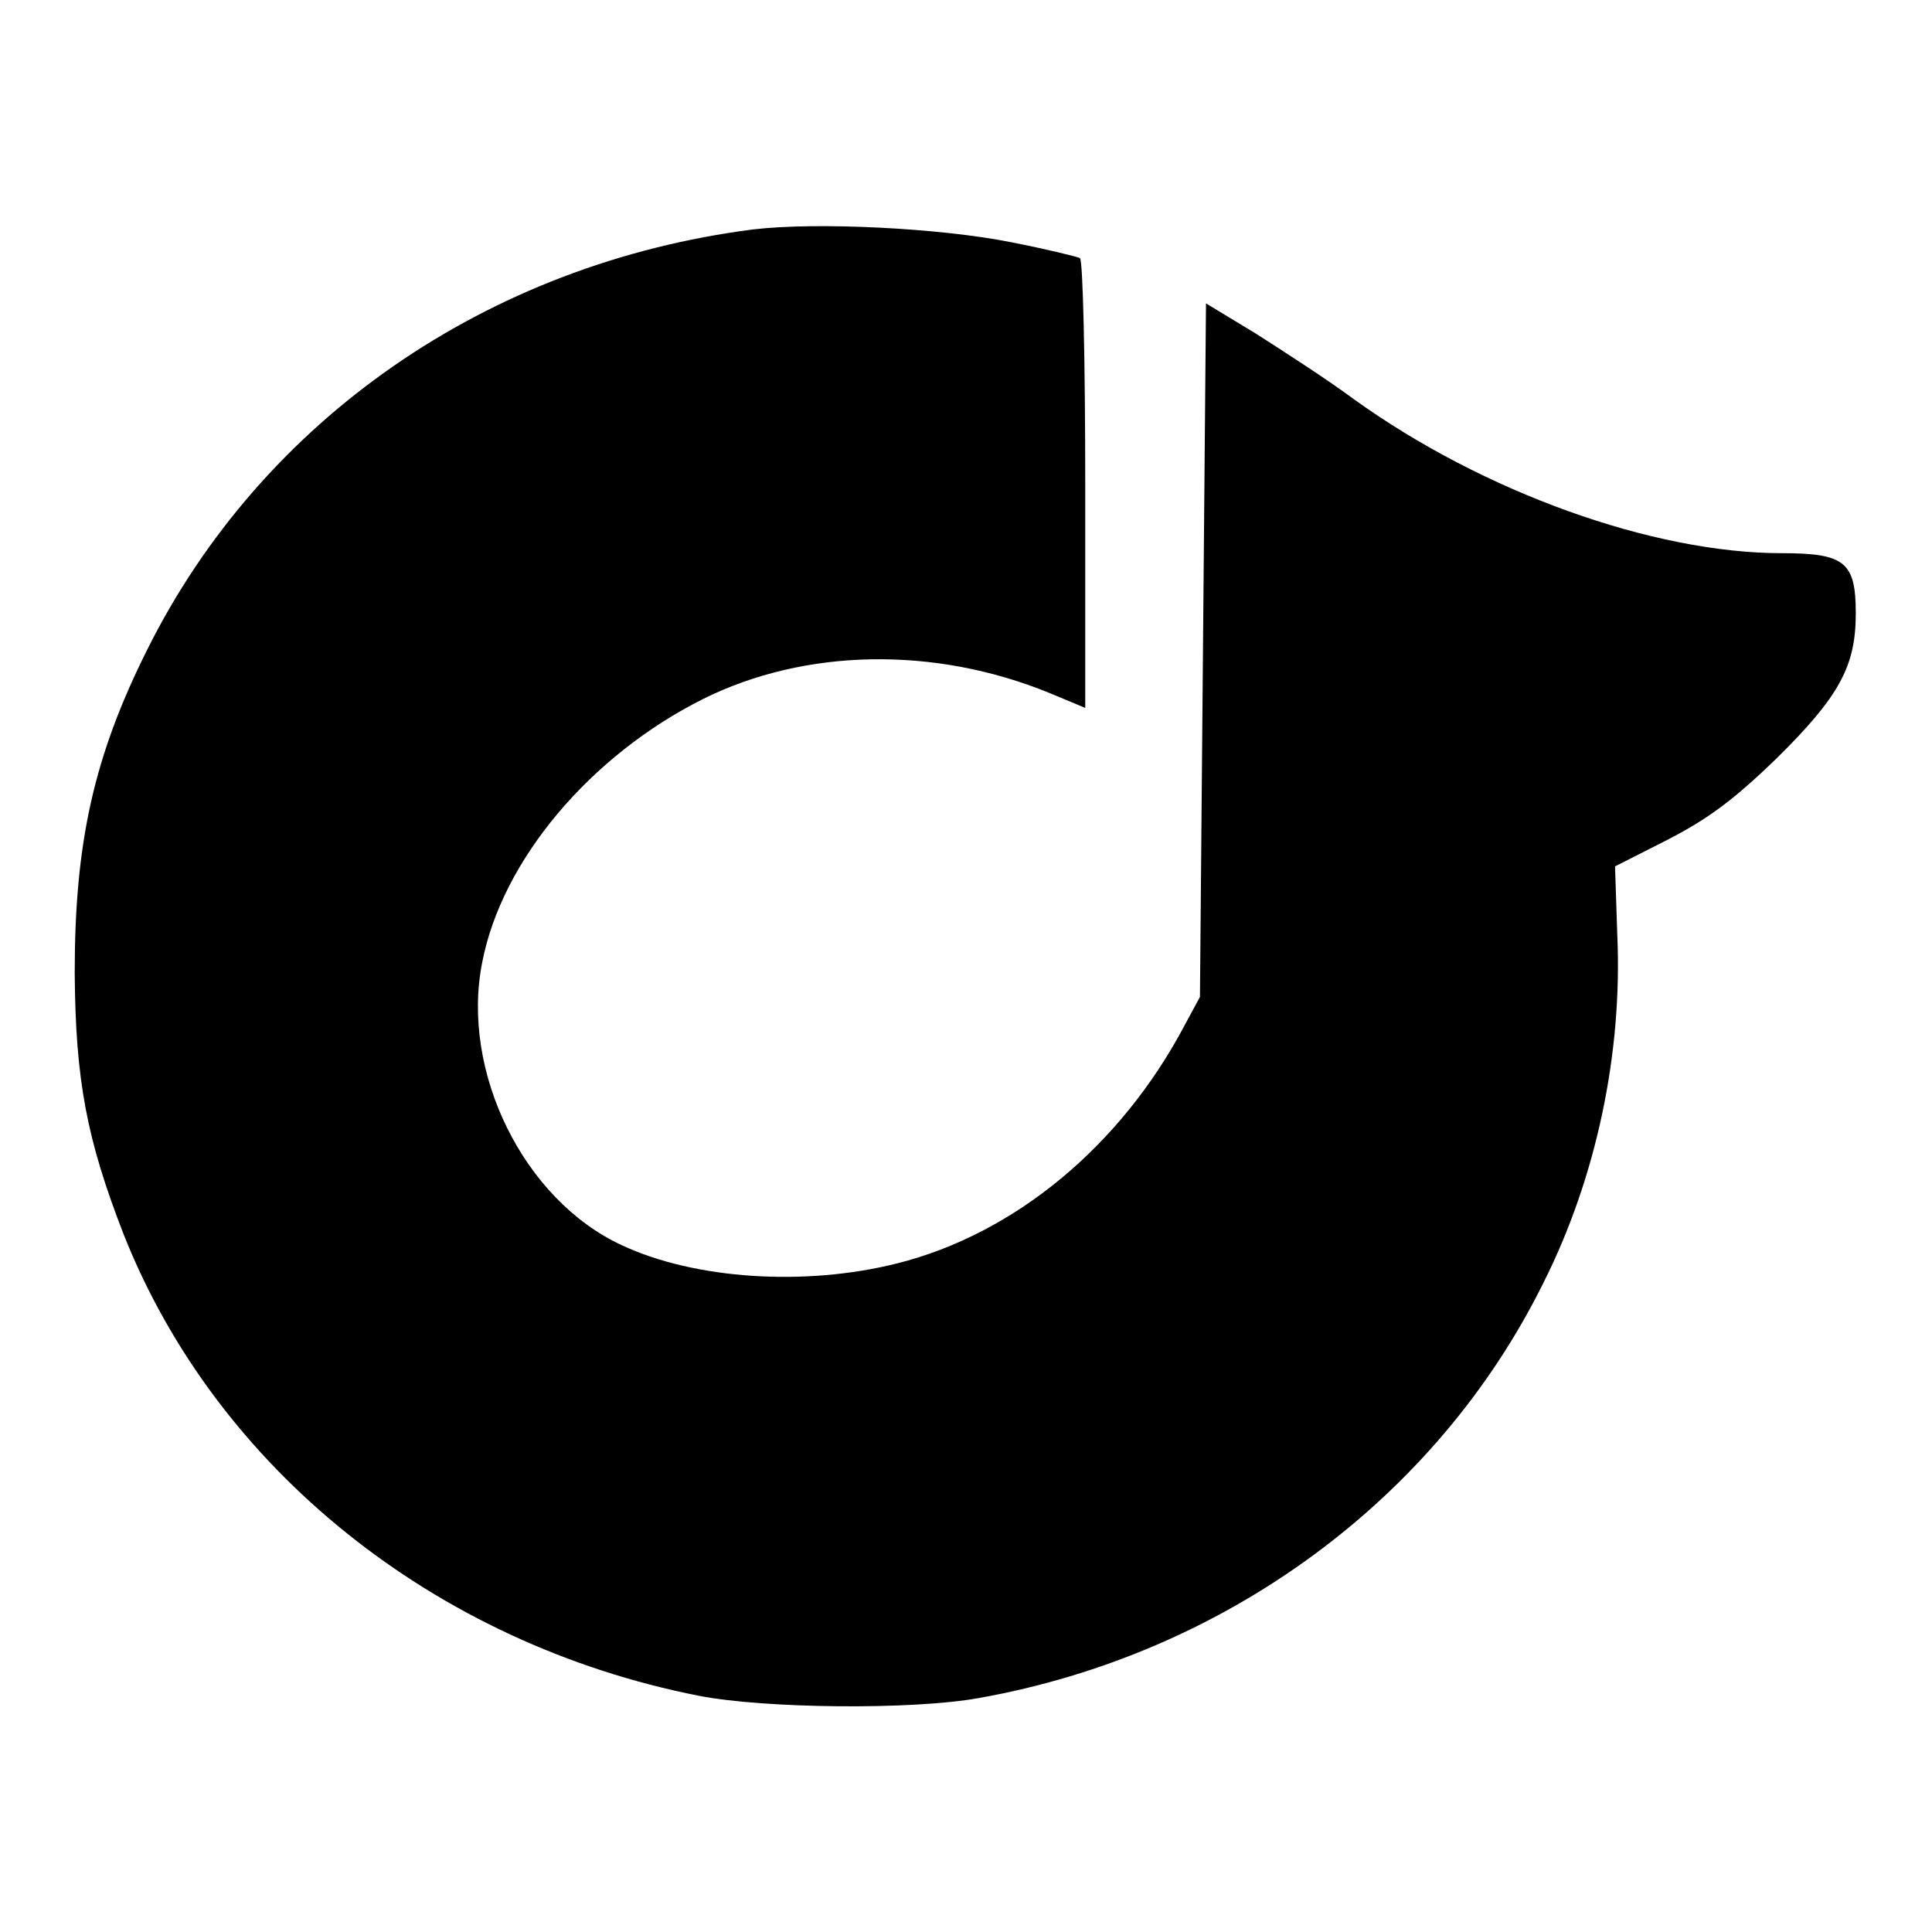
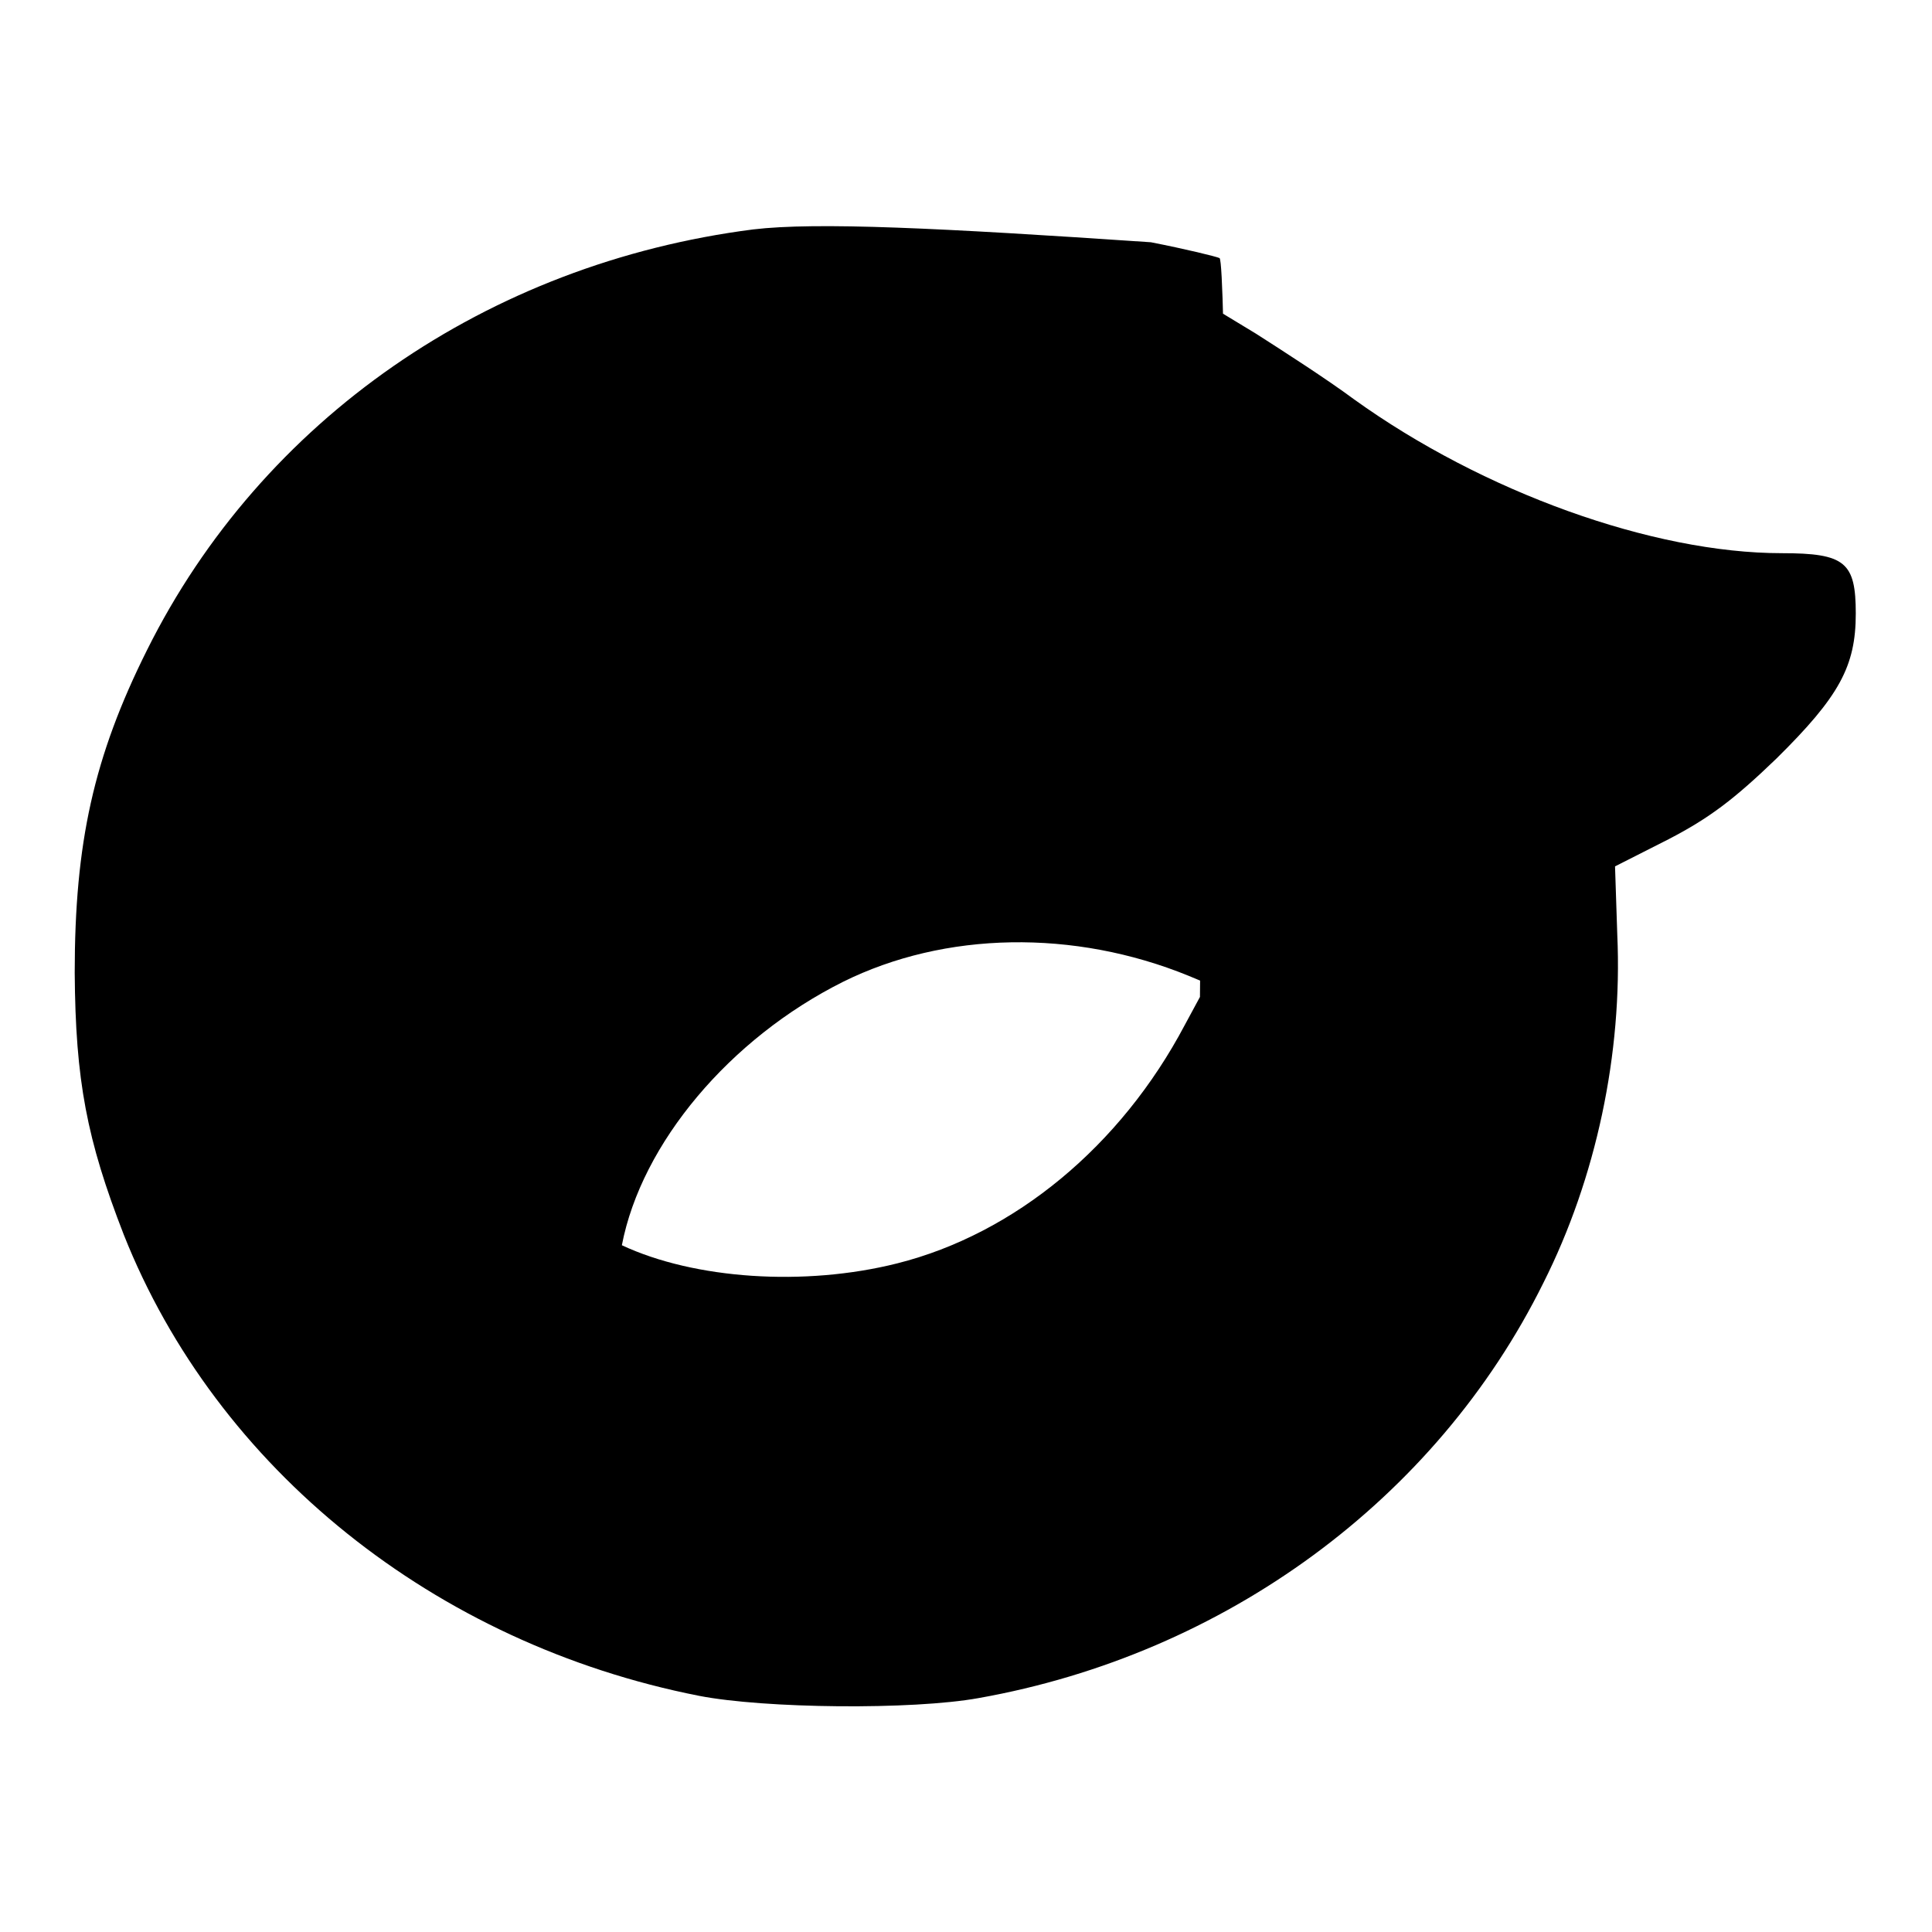
<svg xmlns="http://www.w3.org/2000/svg" version="1.1" x="0px" y="0px" viewBox="0 0 256 256" enable-background="new 0 0 256 256" xml:space="preserve">
  <g>
    <g>
      <g>
-         <path fill="#000000" d="M99.8,30.4c-35.2,4.5-65.1,25.2-80.3,55.7c-7.1,14.2-9.6,25.6-9.6,42.8c0.1,14.3,1.6,22.1,6.5,34.7c12.3,31,41.2,54.2,76.2,61.1c8.7,1.7,28.3,1.9,37.1,0.3c32.6-5.8,60.6-26.3,74.8-55c7-13.9,10.5-30.4,9.8-46.1l-0.3-9.1l7.1-3.6c5.4-2.8,8.7-5.3,14.3-10.7c8.3-8.2,10.5-12.2,10.5-19.2c0-6.8-1.4-8-9.8-8c-17.1,0-39.6-8.1-56.7-20.4c-3.5-2.6-9.4-6.4-13-8.7l-6.6-4l-0.4,46l-0.4,45.9l-2,3.7c-8.5,16.1-22.6,27.7-38.1,31.6c-12.3,3.1-26.9,2.1-36.5-2.4C69.4,159,61,142,63.9,127.5c2.6-13.5,14.3-27.4,29.3-34.9c13.5-6.7,30.6-7,45.8-0.8l4.8,2V64.2c0-16.2-0.3-29.7-0.7-30c-0.4-0.2-4.5-1.2-9.1-2.1C124.5,30.2,108.2,29.4,99.8,30.4z" />
+         <path fill="#000000" d="M99.8,30.4c-35.2,4.5-65.1,25.2-80.3,55.7c-7.1,14.2-9.6,25.6-9.6,42.8c0.1,14.3,1.6,22.1,6.5,34.7c12.3,31,41.2,54.2,76.2,61.1c8.7,1.7,28.3,1.9,37.1,0.3c32.6-5.8,60.6-26.3,74.8-55c7-13.9,10.5-30.4,9.8-46.1l-0.3-9.1l7.1-3.6c5.4-2.8,8.7-5.3,14.3-10.7c8.3-8.2,10.5-12.2,10.5-19.2c0-6.8-1.4-8-9.8-8c-17.1,0-39.6-8.1-56.7-20.4c-3.5-2.6-9.4-6.4-13-8.7l-6.6-4l-0.4,46l-0.4,45.9l-2,3.7c-8.5,16.1-22.6,27.7-38.1,31.6c-12.3,3.1-26.9,2.1-36.5-2.4c2.6-13.5,14.3-27.4,29.3-34.9c13.5-6.7,30.6-7,45.8-0.8l4.8,2V64.2c0-16.2-0.3-29.7-0.7-30c-0.4-0.2-4.5-1.2-9.1-2.1C124.5,30.2,108.2,29.4,99.8,30.4z" />
      </g>
    </g>
  </g>
</svg>